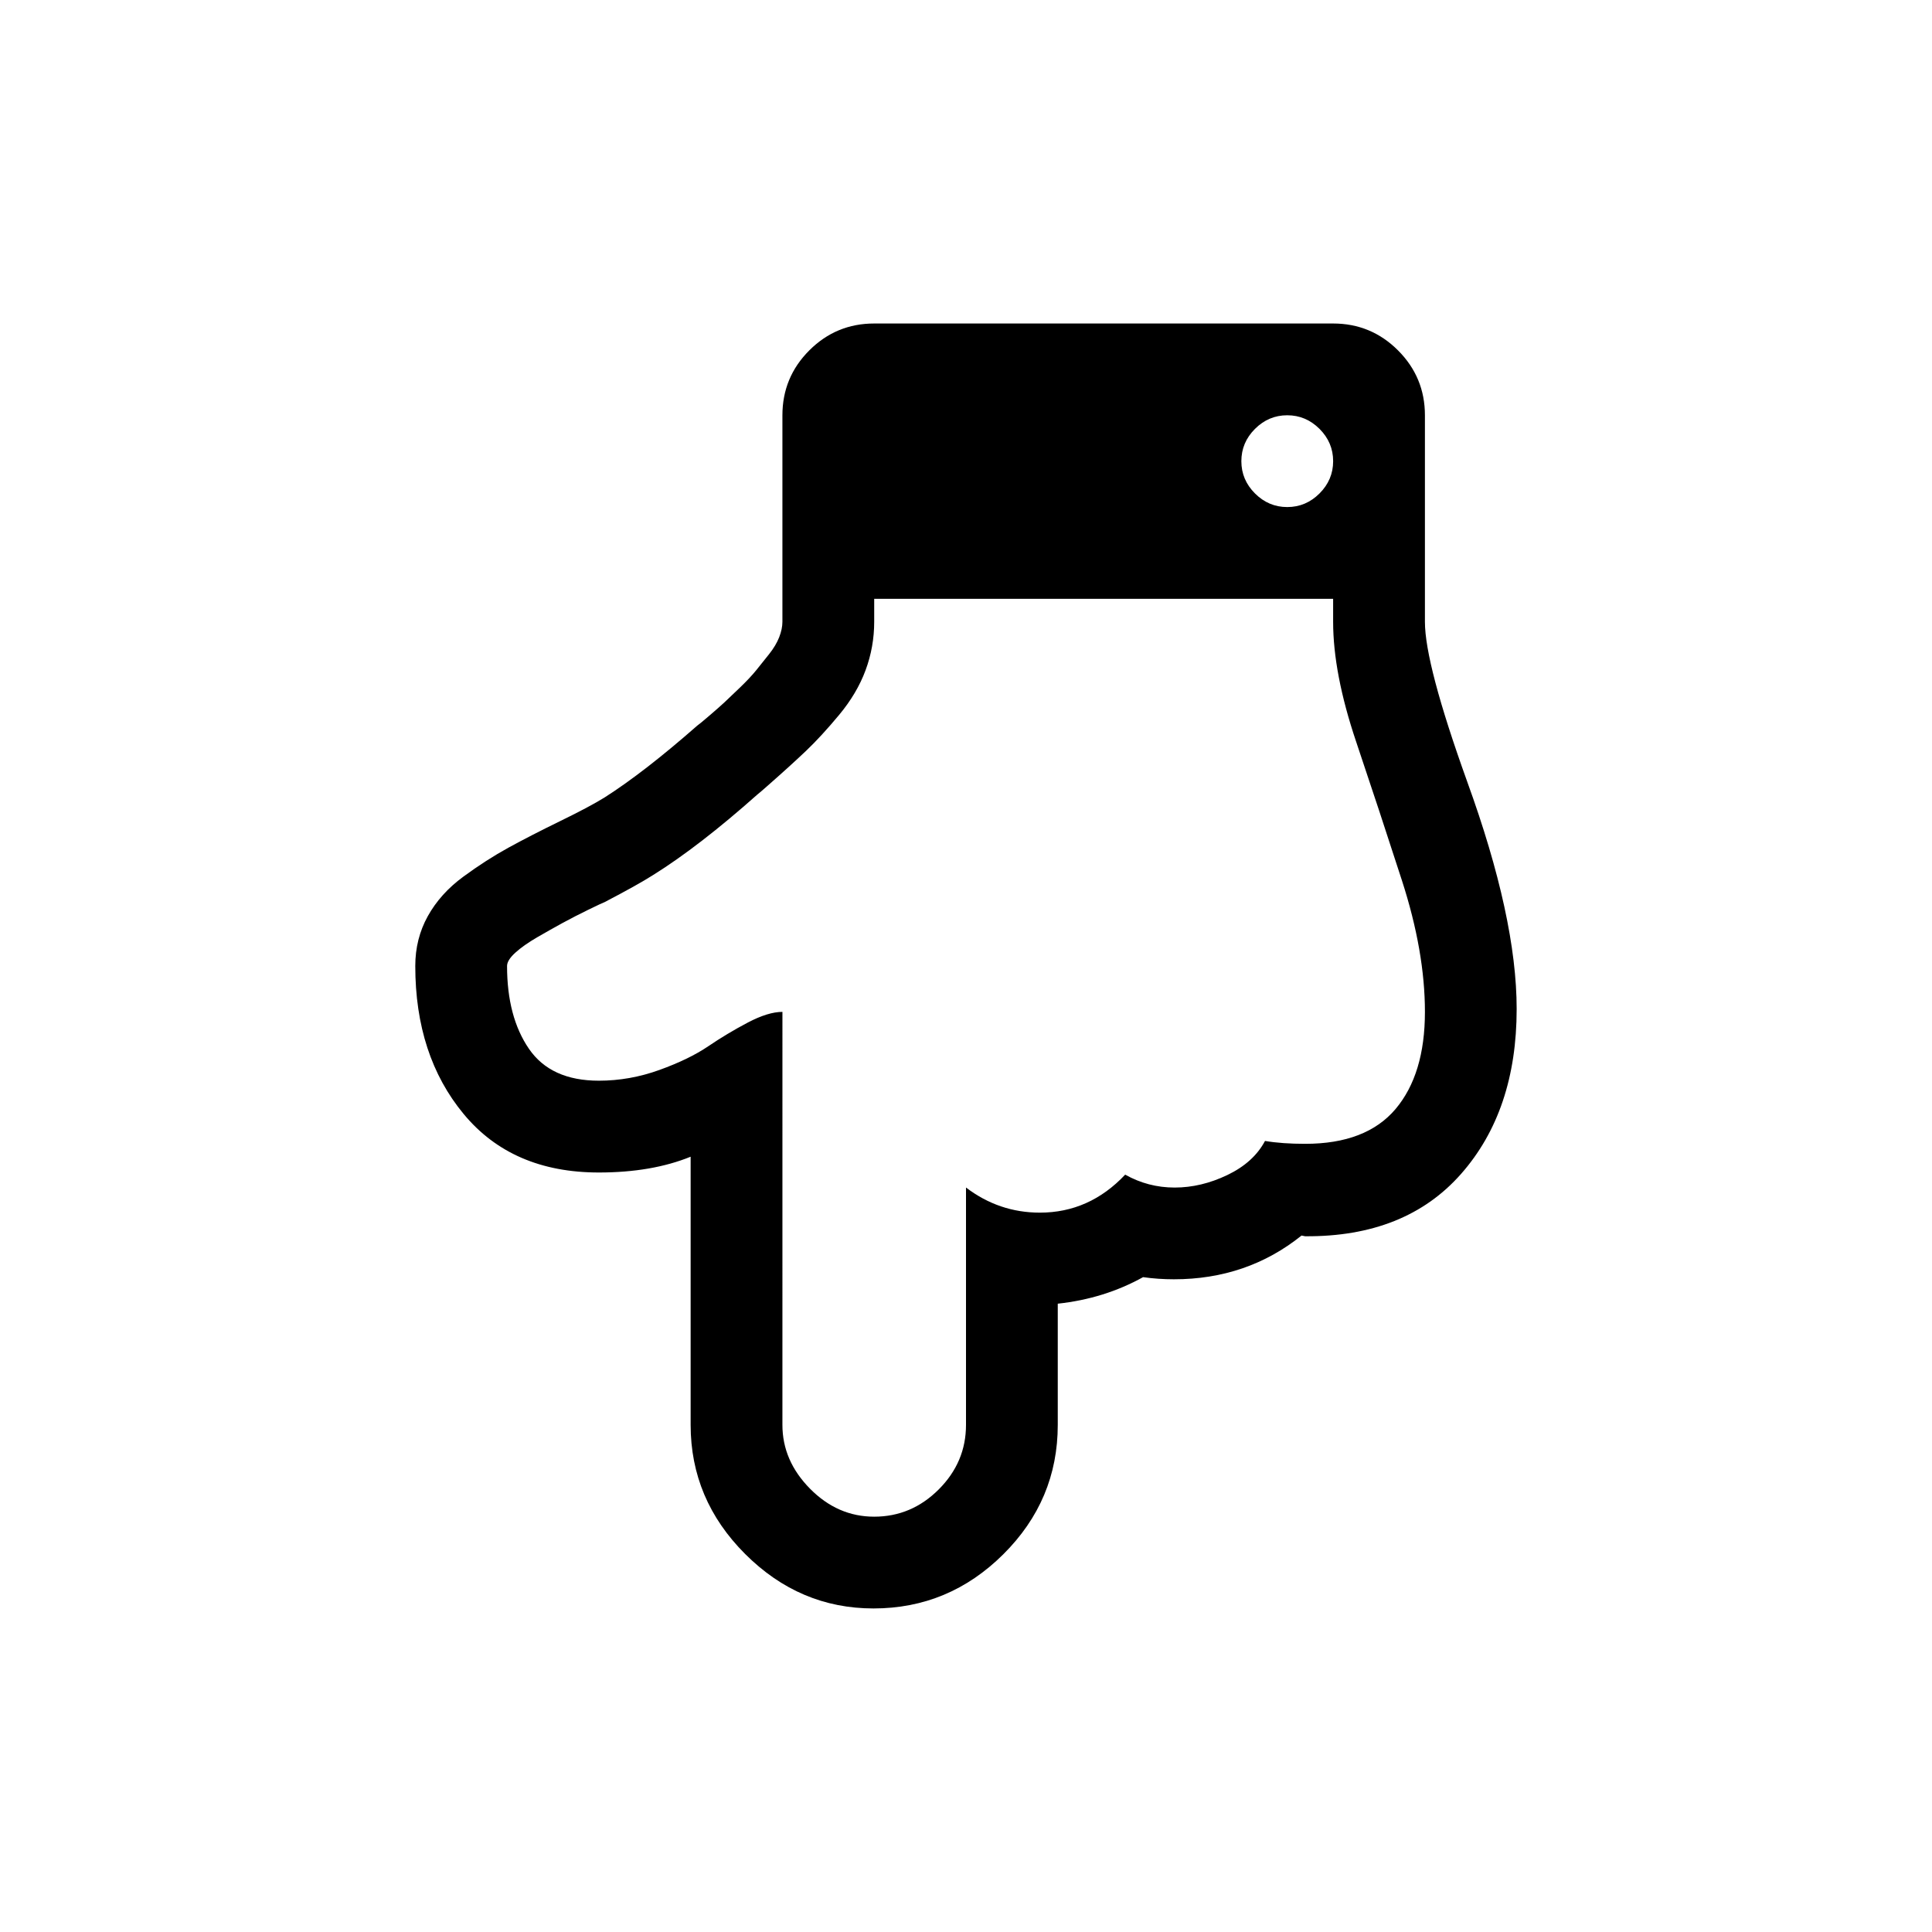
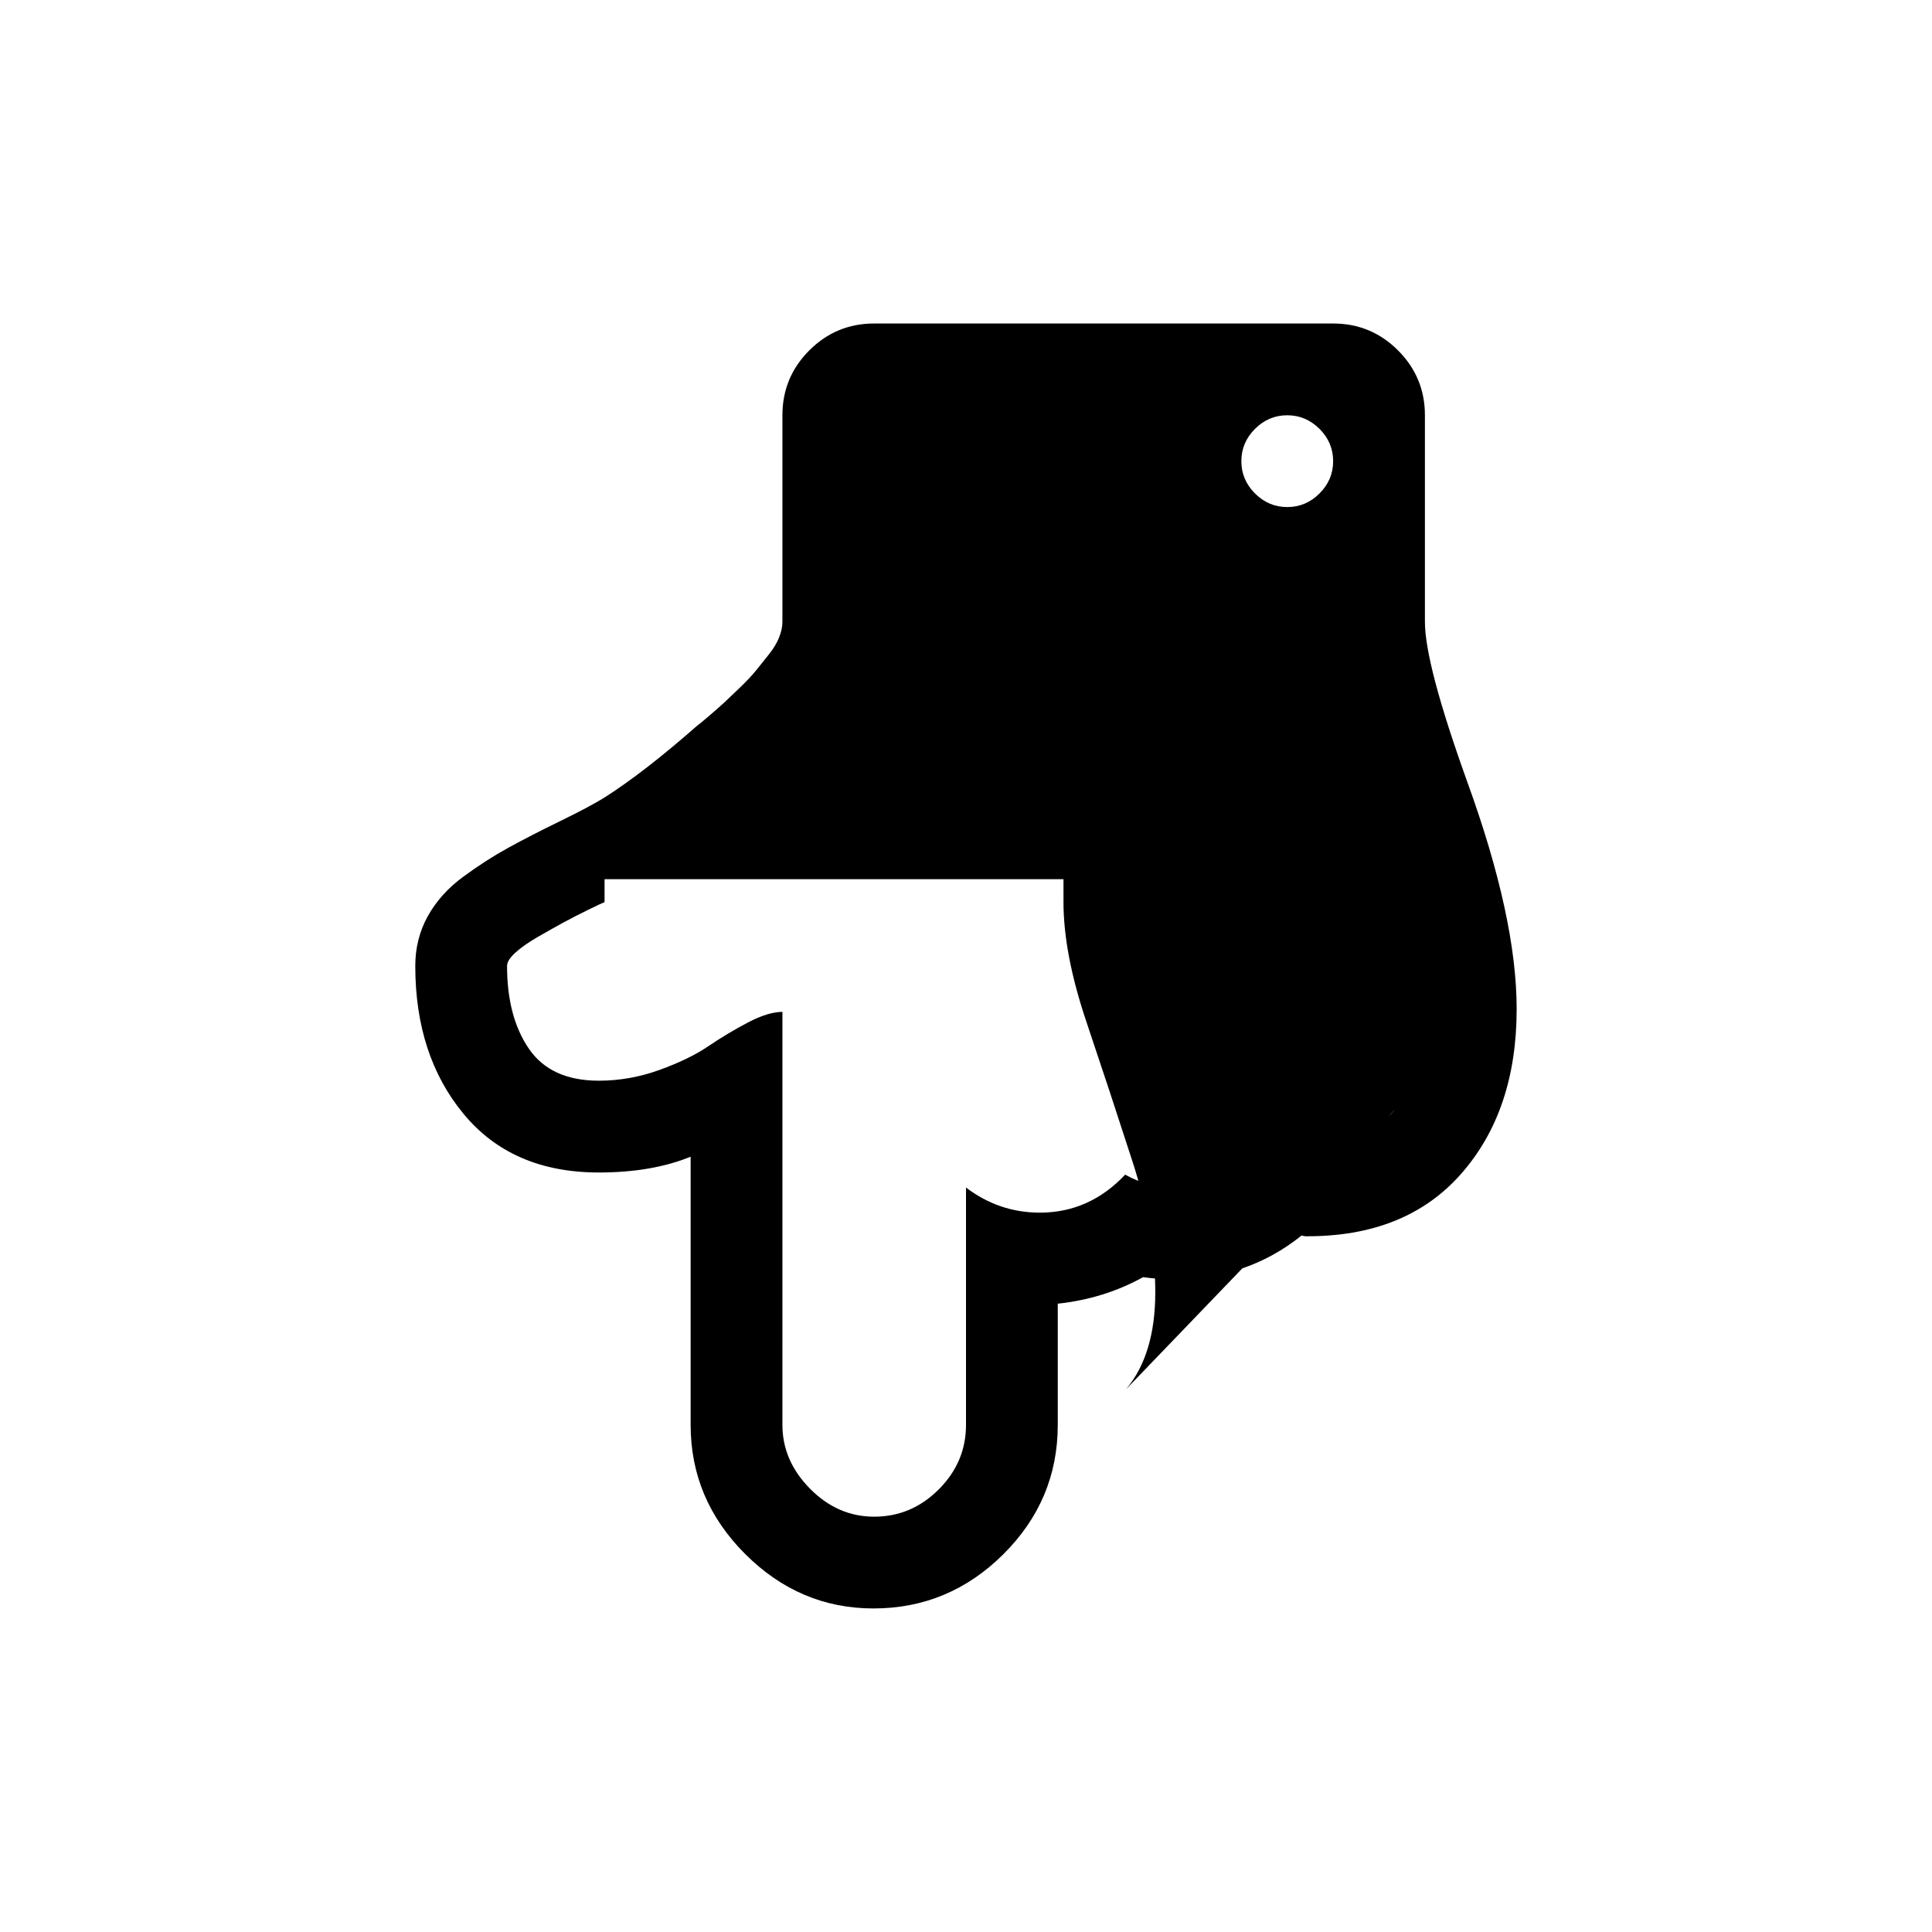
<svg xmlns="http://www.w3.org/2000/svg" fill="#000000" width="800px" height="800px" version="1.1" viewBox="144 144 512 512">
-   <path d="m532.83 351.16c-7.477-20.773-11.211-34.902-11.211-42.375v-54.73c0-6.715-2.383-12.449-7.129-17.199-4.75-4.75-10.484-7.125-17.199-7.125h-121.62c-6.715 0-12.449 2.375-17.199 7.125-4.75 4.754-7.125 10.488-7.125 17.199v54.73c0 1.266-0.285 2.625-0.855 4.086-0.57 1.457-1.457 2.949-2.66 4.465-1.203 1.52-2.344 2.945-3.418 4.273s-2.5 2.852-4.273 4.559c-1.773 1.711-3.137 3.008-4.086 3.894-0.949 0.887-2.312 2.09-4.086 3.609-1.773 1.52-2.852 2.41-3.231 2.66-9.375 8.234-17.547 14.57-24.516 19.004-2.66 1.648-6.586 3.738-11.781 6.269-5.195 2.535-9.754 4.879-13.684 7.031-3.93 2.156-7.918 4.723-11.973 7.695-4.055 2.977-7.188 6.461-9.406 10.453-2.219 3.992-3.324 8.391-3.324 13.207 0 15.836 4.273 28.918 12.828 39.242 8.551 10.324 20.492 15.492 35.82 15.492 9.375 0 17.484-1.398 24.324-4.184v71.07c0 13.172 4.812 24.578 14.441 34.207 9.629 9.625 20.965 14.438 34.016 14.438 13.301 0 24.77-4.781 34.391-14.344 9.633-9.57 14.445-21 14.445-34.305v-32.117c8.23-0.887 15.766-3.234 22.609-7.031 2.664 0.379 5.387 0.566 8.172 0.566 12.918 0 24.195-3.863 33.824-11.59l0.949 0.188c17.738 0.129 31.516-5.383 41.332-16.531 9.82-11.148 14.727-25.715 14.727-43.707 0.004-16.078-4.363-36.16-13.105-60.227zm-56.25-93.5c2.406-2.406 5.258-3.609 8.551-3.609 3.293 0 6.144 1.203 8.555 3.609 2.406 2.41 3.609 5.258 3.609 8.555 0 3.293-1.203 6.144-3.609 8.551-2.41 2.406-5.258 3.609-8.555 3.609-3.293 0-6.144-1.203-8.551-3.609s-3.609-5.254-3.609-8.551 1.203-6.148 3.609-8.555zm37.25 180.25c-5.199 6.144-13.18 9.215-23.949 9.215-4.055 0-7.602-0.25-10.641-0.762-2.027 3.805-5.352 6.812-9.977 9.027-4.621 2.215-9.281 3.324-13.965 3.324-4.688 0-9.059-1.141-13.113-3.422-6.332 6.715-13.867 10.07-22.609 10.07-7.223 0-13.75-2.223-19.578-6.656v62.898c0 6.586-2.406 12.289-7.223 17.105-4.812 4.812-10.516 7.227-17.105 7.227-6.465 0-12.133-2.477-17.008-7.414-4.879-4.941-7.316-10.574-7.316-16.914l0.004-109.45c-2.535 0-5.606 0.949-9.219 2.852-3.609 1.902-7.094 3.992-10.453 6.269-3.356 2.277-7.664 4.371-12.922 6.269-5.258 1.902-10.609 2.848-16.059 2.848-8.488 0-14.66-2.816-18.527-8.457-3.863-5.637-5.797-12.953-5.797-21.945 0-1.012 0.727-2.188 2.184-3.516 1.457-1.328 3.391-2.688 5.797-4.086 2.406-1.391 4.656-2.66 6.746-3.801 2.09-1.137 4.371-2.312 6.84-3.516s3.894-1.867 4.273-1.996c5.828-3.043 10.137-5.445 12.926-7.223 8.109-5.066 17.293-12.16 27.555-21.285 0.633-0.508 1.52-1.266 2.66-2.281 4.18-3.672 7.598-6.777 10.262-9.312 2.66-2.531 5.574-5.699 8.742-9.504 3.168-3.801 5.508-7.758 7.031-11.875 1.52-4.117 2.281-8.395 2.281-12.828v-6.082h121.62v6.082c0 9.121 2.027 19.699 6.082 31.734 4.055 12.035 8.109 24.324 12.164 36.867 4.055 12.543 6.082 24.137 6.082 34.777 0.004 11.027-2.602 19.613-7.789 25.758z" />
+   <path d="m532.83 351.16c-7.477-20.773-11.211-34.902-11.211-42.375v-54.73c0-6.715-2.383-12.449-7.129-17.199-4.75-4.75-10.484-7.125-17.199-7.125h-121.62c-6.715 0-12.449 2.375-17.199 7.125-4.75 4.754-7.125 10.488-7.125 17.199v54.73c0 1.266-0.285 2.625-0.855 4.086-0.57 1.457-1.457 2.949-2.66 4.465-1.203 1.52-2.344 2.945-3.418 4.273s-2.5 2.852-4.273 4.559c-1.773 1.711-3.137 3.008-4.086 3.894-0.949 0.887-2.312 2.09-4.086 3.609-1.773 1.52-2.852 2.41-3.231 2.66-9.375 8.234-17.547 14.57-24.516 19.004-2.66 1.648-6.586 3.738-11.781 6.269-5.195 2.535-9.754 4.879-13.684 7.031-3.93 2.156-7.918 4.723-11.973 7.695-4.055 2.977-7.188 6.461-9.406 10.453-2.219 3.992-3.324 8.391-3.324 13.207 0 15.836 4.273 28.918 12.828 39.242 8.551 10.324 20.492 15.492 35.82 15.492 9.375 0 17.484-1.398 24.324-4.184v71.07c0 13.172 4.812 24.578 14.441 34.207 9.629 9.625 20.965 14.438 34.016 14.438 13.301 0 24.77-4.781 34.391-14.344 9.633-9.57 14.445-21 14.445-34.305v-32.117c8.23-0.887 15.766-3.234 22.609-7.031 2.664 0.379 5.387 0.566 8.172 0.566 12.918 0 24.195-3.863 33.824-11.59l0.949 0.188c17.738 0.129 31.516-5.383 41.332-16.531 9.82-11.148 14.727-25.715 14.727-43.707 0.004-16.078-4.363-36.16-13.105-60.227zm-56.25-93.5c2.406-2.406 5.258-3.609 8.551-3.609 3.293 0 6.144 1.203 8.555 3.609 2.406 2.41 3.609 5.258 3.609 8.555 0 3.293-1.203 6.144-3.609 8.551-2.41 2.406-5.258 3.609-8.555 3.609-3.293 0-6.144-1.203-8.551-3.609s-3.609-5.254-3.609-8.551 1.203-6.148 3.609-8.555zm37.25 180.25c-5.199 6.144-13.18 9.215-23.949 9.215-4.055 0-7.602-0.25-10.641-0.762-2.027 3.805-5.352 6.812-9.977 9.027-4.621 2.215-9.281 3.324-13.965 3.324-4.688 0-9.059-1.141-13.113-3.422-6.332 6.715-13.867 10.07-22.609 10.07-7.223 0-13.75-2.223-19.578-6.656v62.898c0 6.586-2.406 12.289-7.223 17.105-4.812 4.812-10.516 7.227-17.105 7.227-6.465 0-12.133-2.477-17.008-7.414-4.879-4.941-7.316-10.574-7.316-16.914l0.004-109.45c-2.535 0-5.606 0.949-9.219 2.852-3.609 1.902-7.094 3.992-10.453 6.269-3.356 2.277-7.664 4.371-12.922 6.269-5.258 1.902-10.609 2.848-16.059 2.848-8.488 0-14.66-2.816-18.527-8.457-3.863-5.637-5.797-12.953-5.797-21.945 0-1.012 0.727-2.188 2.184-3.516 1.457-1.328 3.391-2.688 5.797-4.086 2.406-1.391 4.656-2.66 6.746-3.801 2.09-1.137 4.371-2.312 6.84-3.516s3.894-1.867 4.273-1.996v-6.082h121.62v6.082c0 9.121 2.027 19.699 6.082 31.734 4.055 12.035 8.109 24.324 12.164 36.867 4.055 12.543 6.082 24.137 6.082 34.777 0.004 11.027-2.602 19.613-7.789 25.758z" />
</svg>